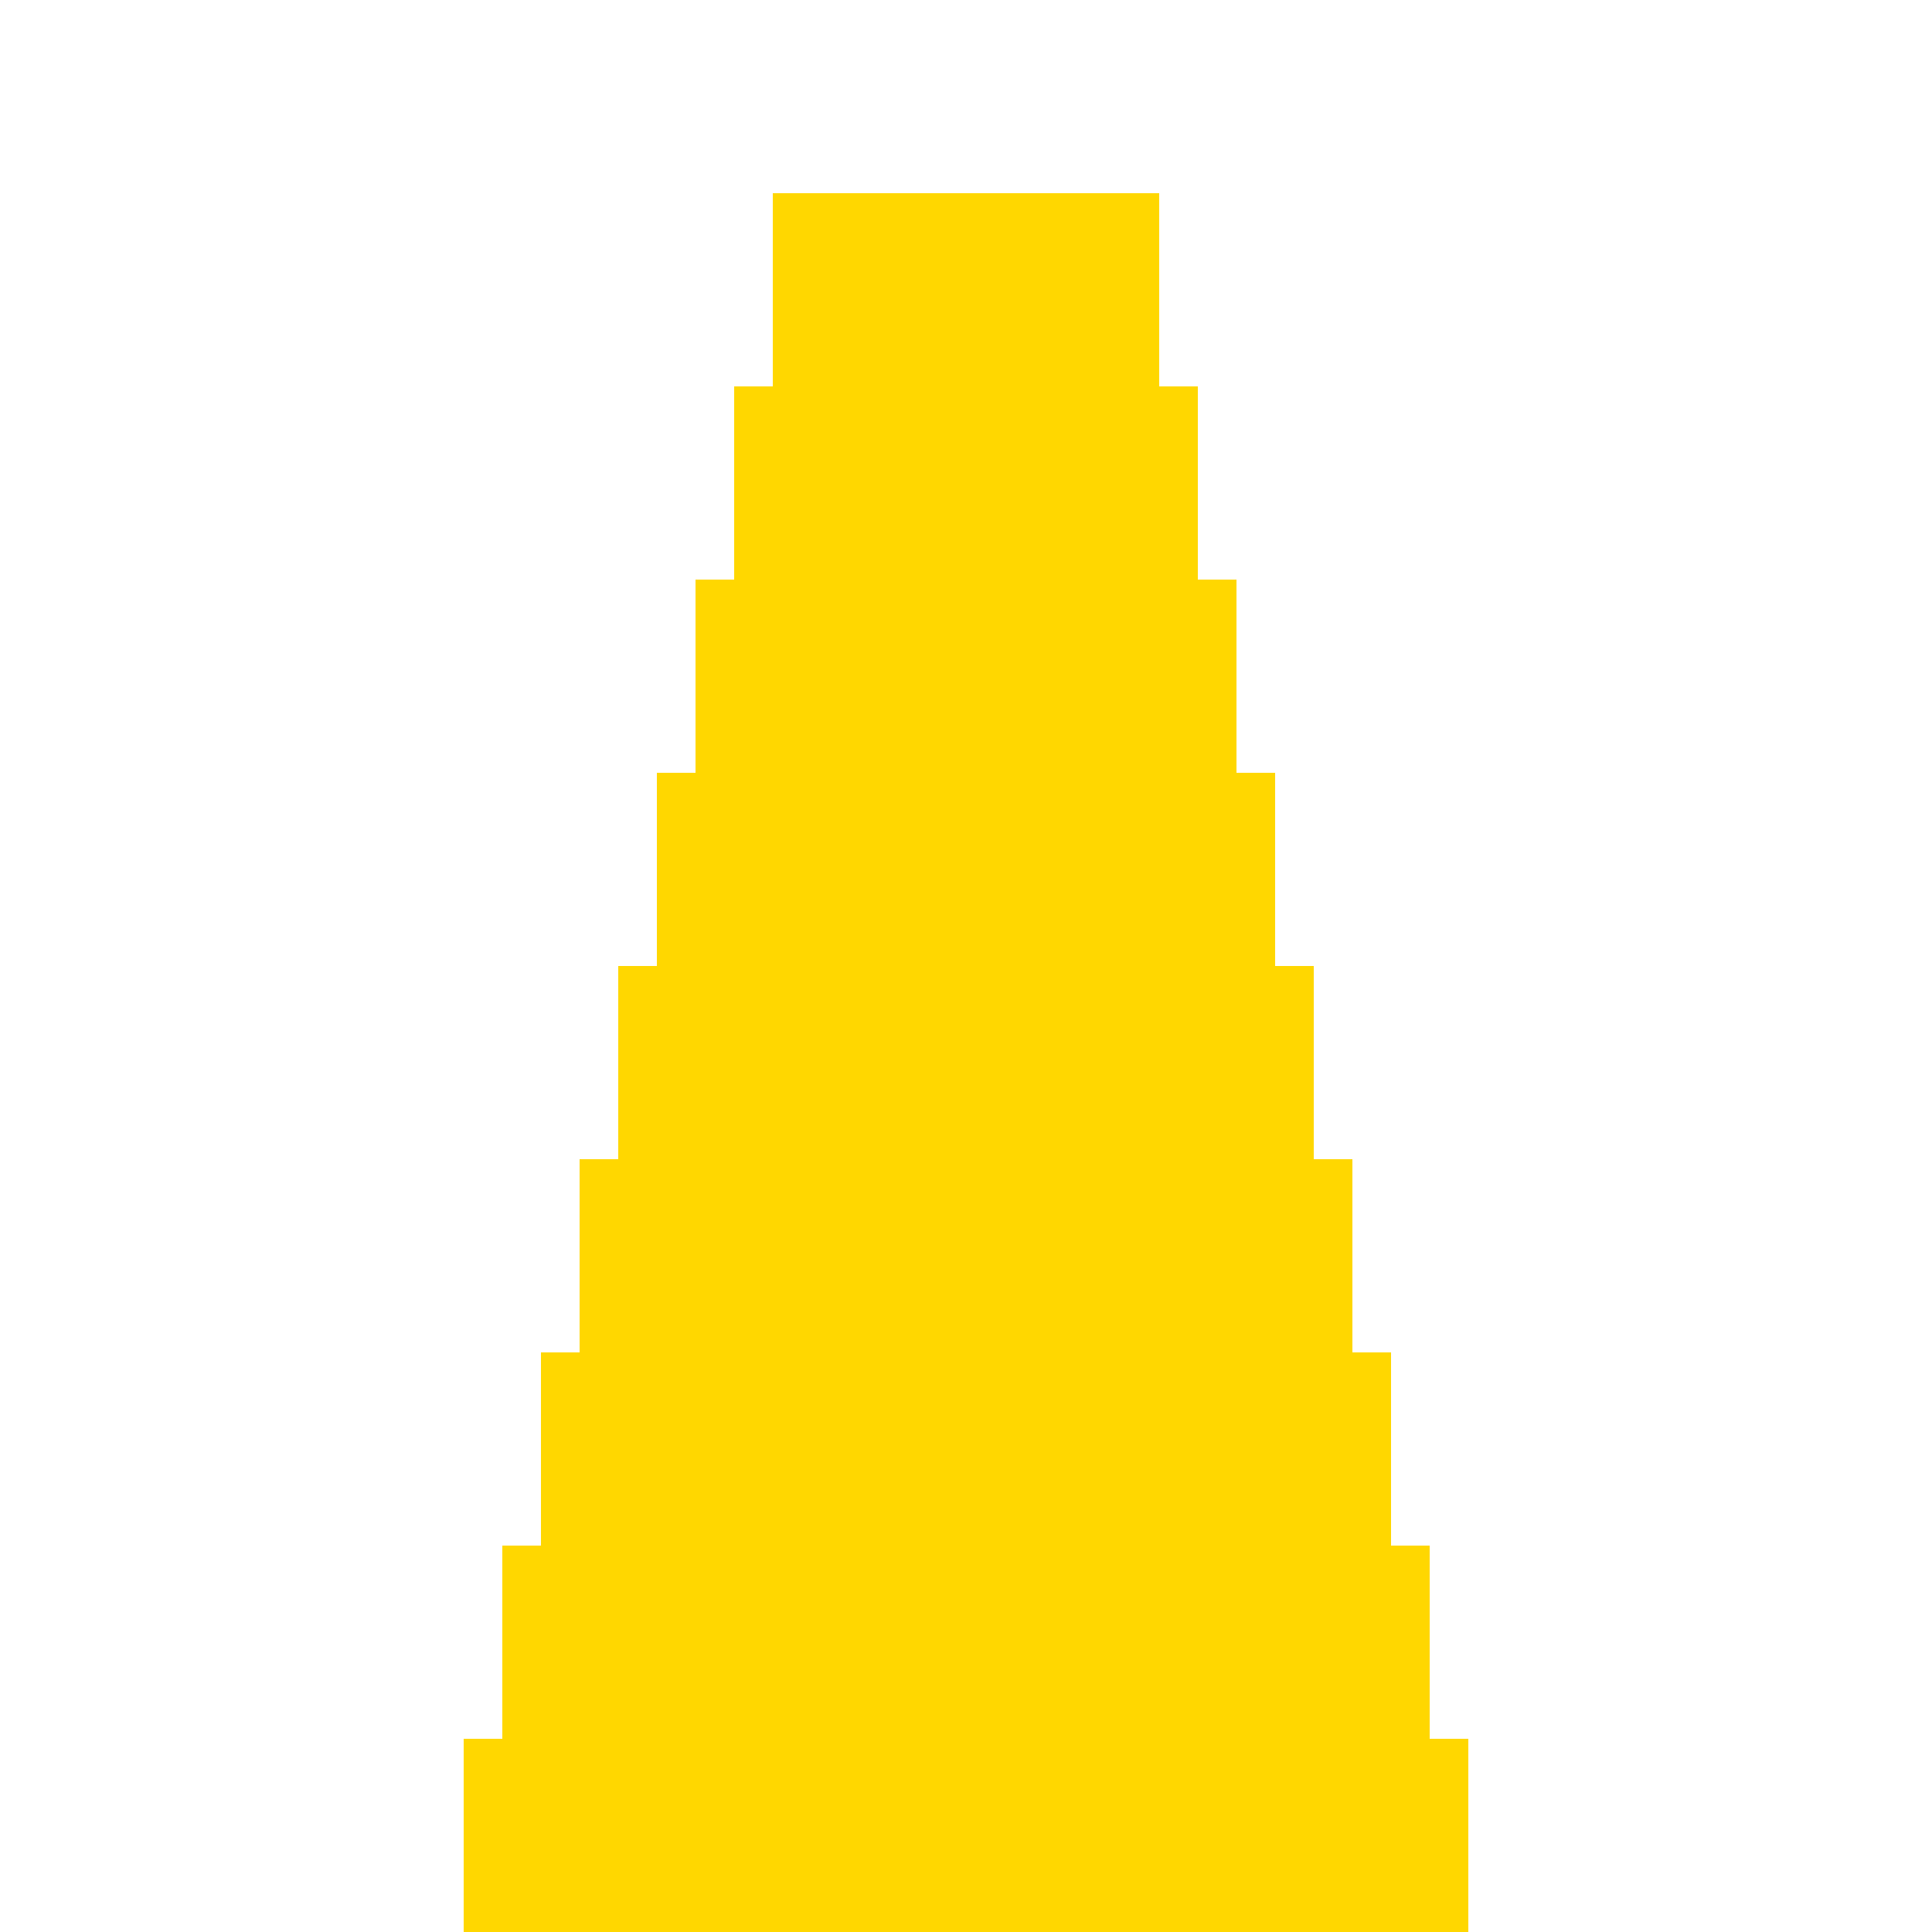
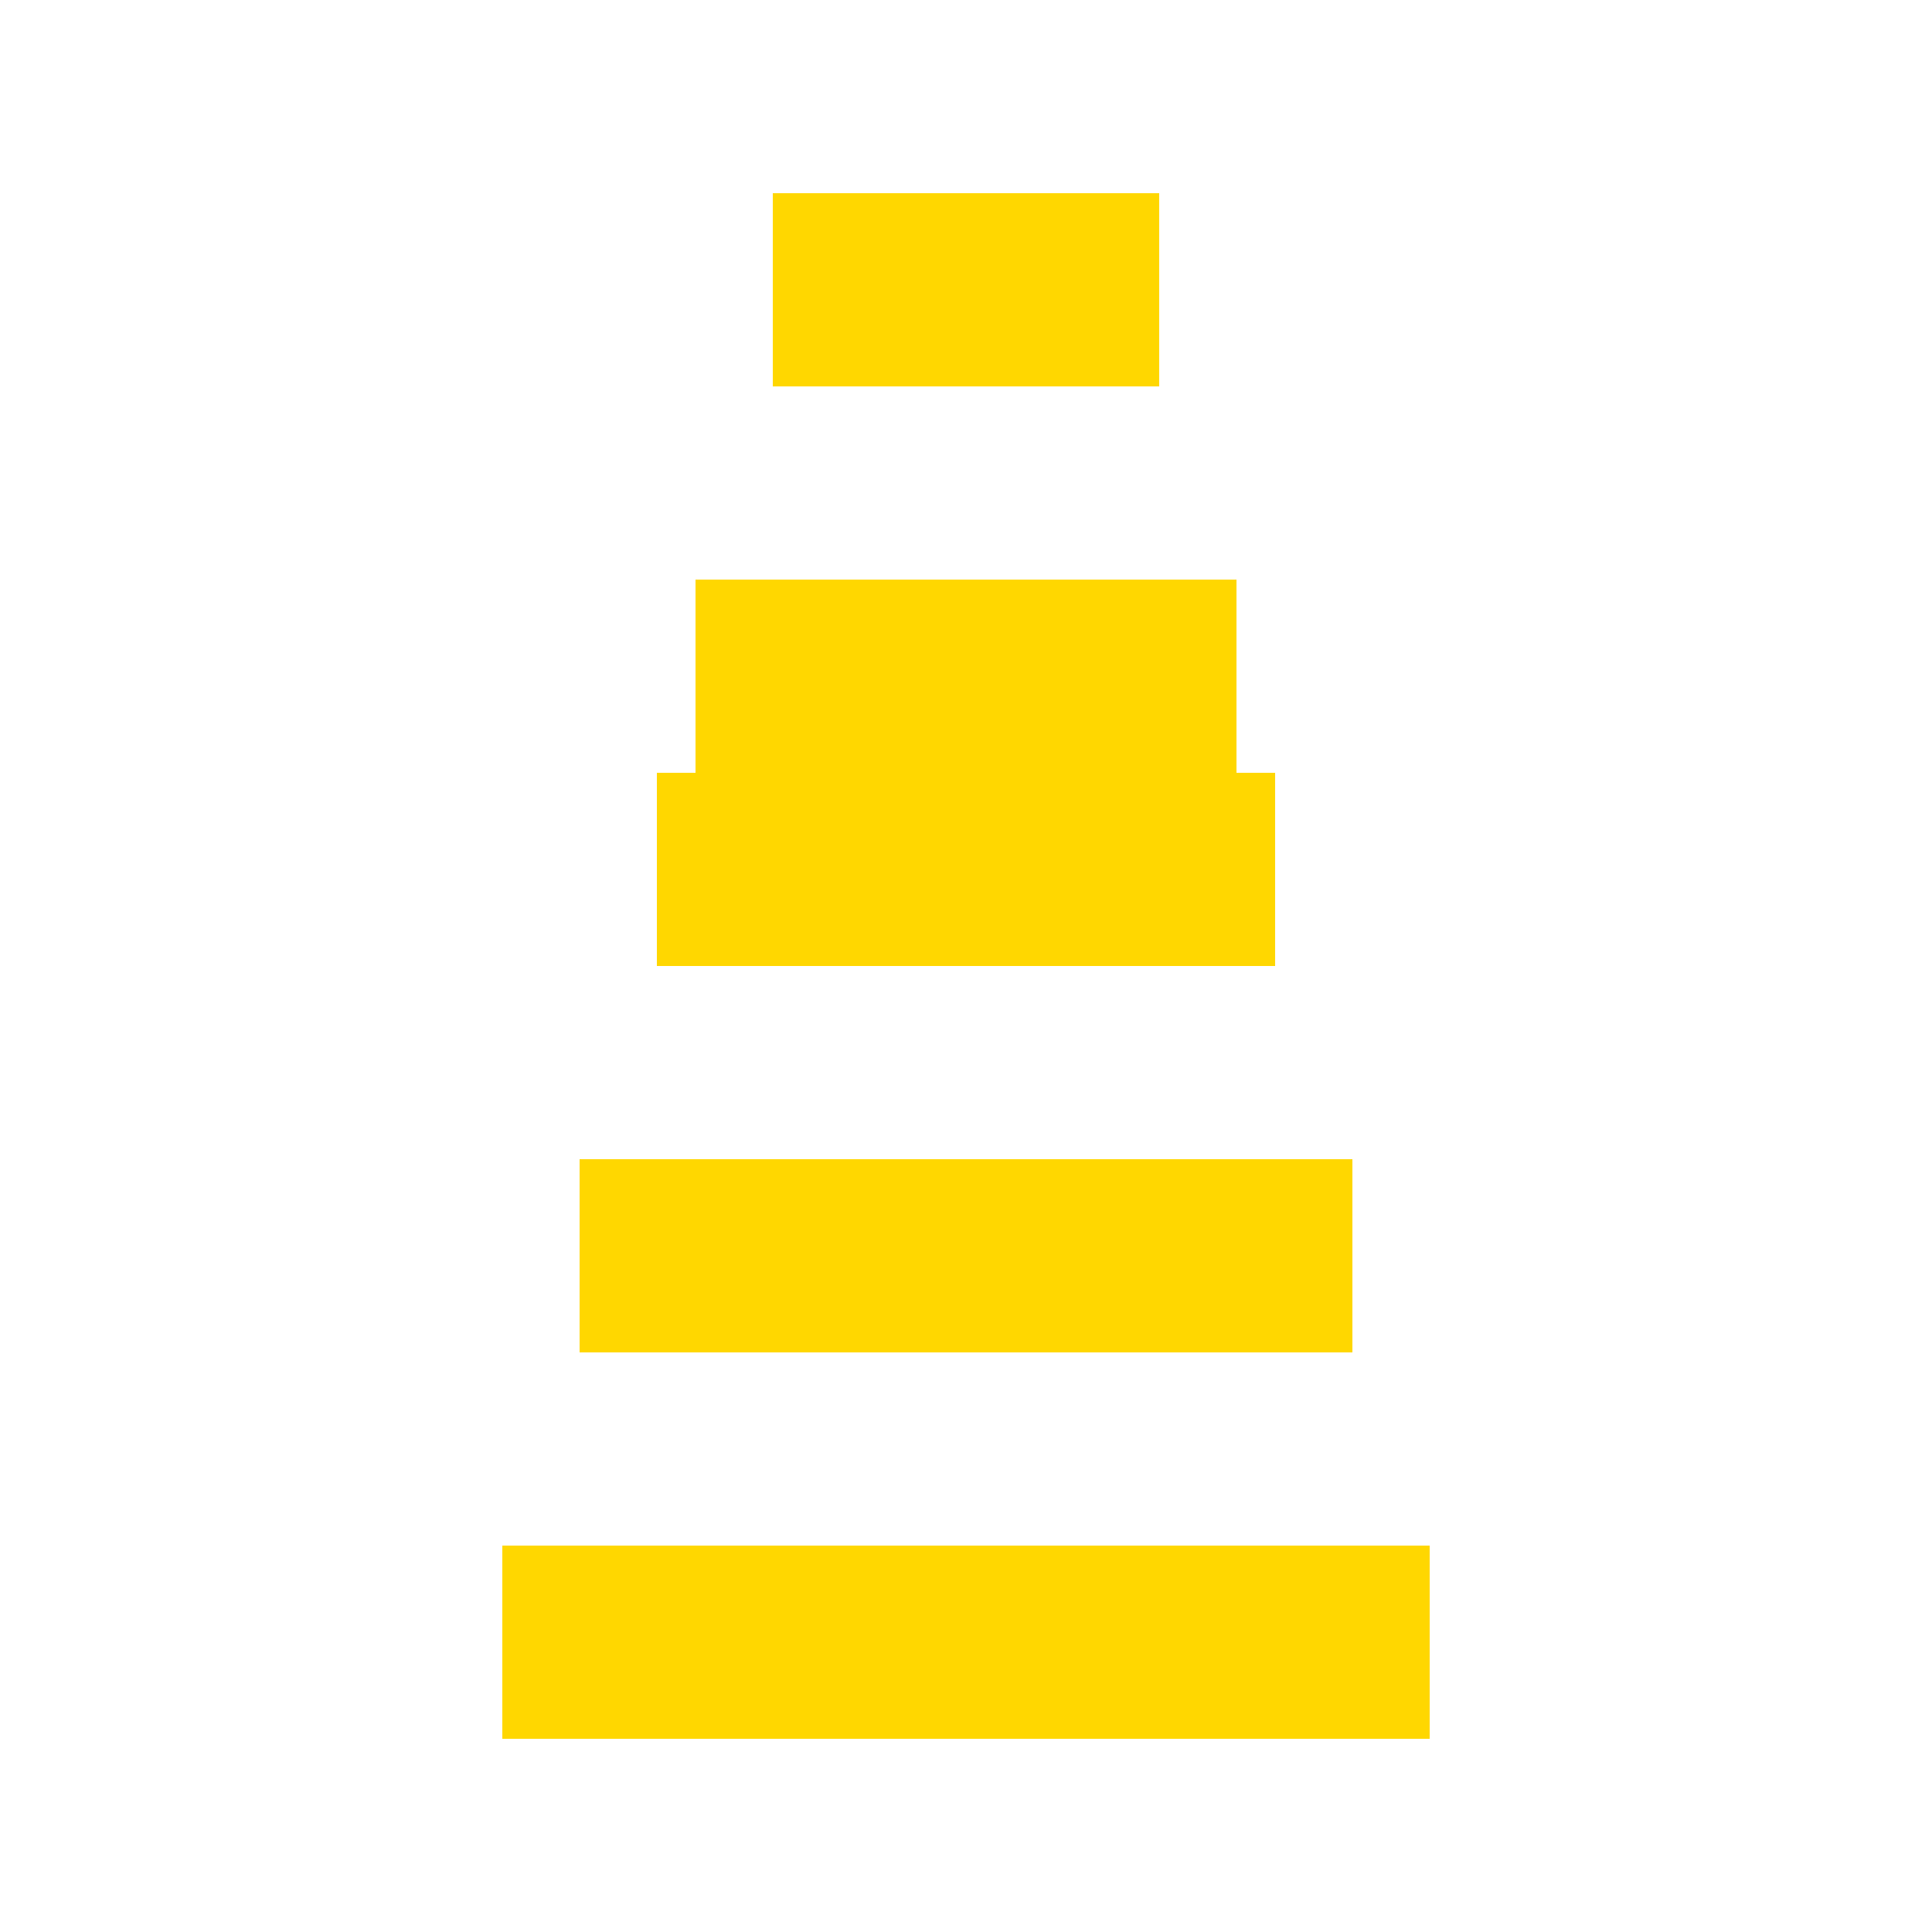
<svg xmlns="http://www.w3.org/2000/svg" width="500" height="500">
  <defs />
  <g>
    <rect fill="gold" stroke="none" x="200" y="50" width="100" height="50" />
-     <rect fill="gold" stroke="none" x="190" y="100" width="120" height="50" />
    <rect fill="gold" stroke="none" x="180" y="150" width="140" height="50" />
    <rect fill="gold" stroke="none" x="170" y="200" width="160" height="50" />
-     <rect fill="gold" stroke="none" x="160" y="250" width="180" height="50" />
    <rect fill="gold" stroke="none" x="150" y="300" width="200" height="50" />
-     <rect fill="gold" stroke="none" x="140" y="350" width="220" height="50" />
    <rect fill="gold" stroke="none" x="130" y="400" width="240" height="50" />
-     <rect fill="gold" stroke="none" x="120" y="450" width="260" height="50" />
    <rect fill="gold" stroke="none" x="110" y="500" width="280" height="50" />
  </g>
</svg>